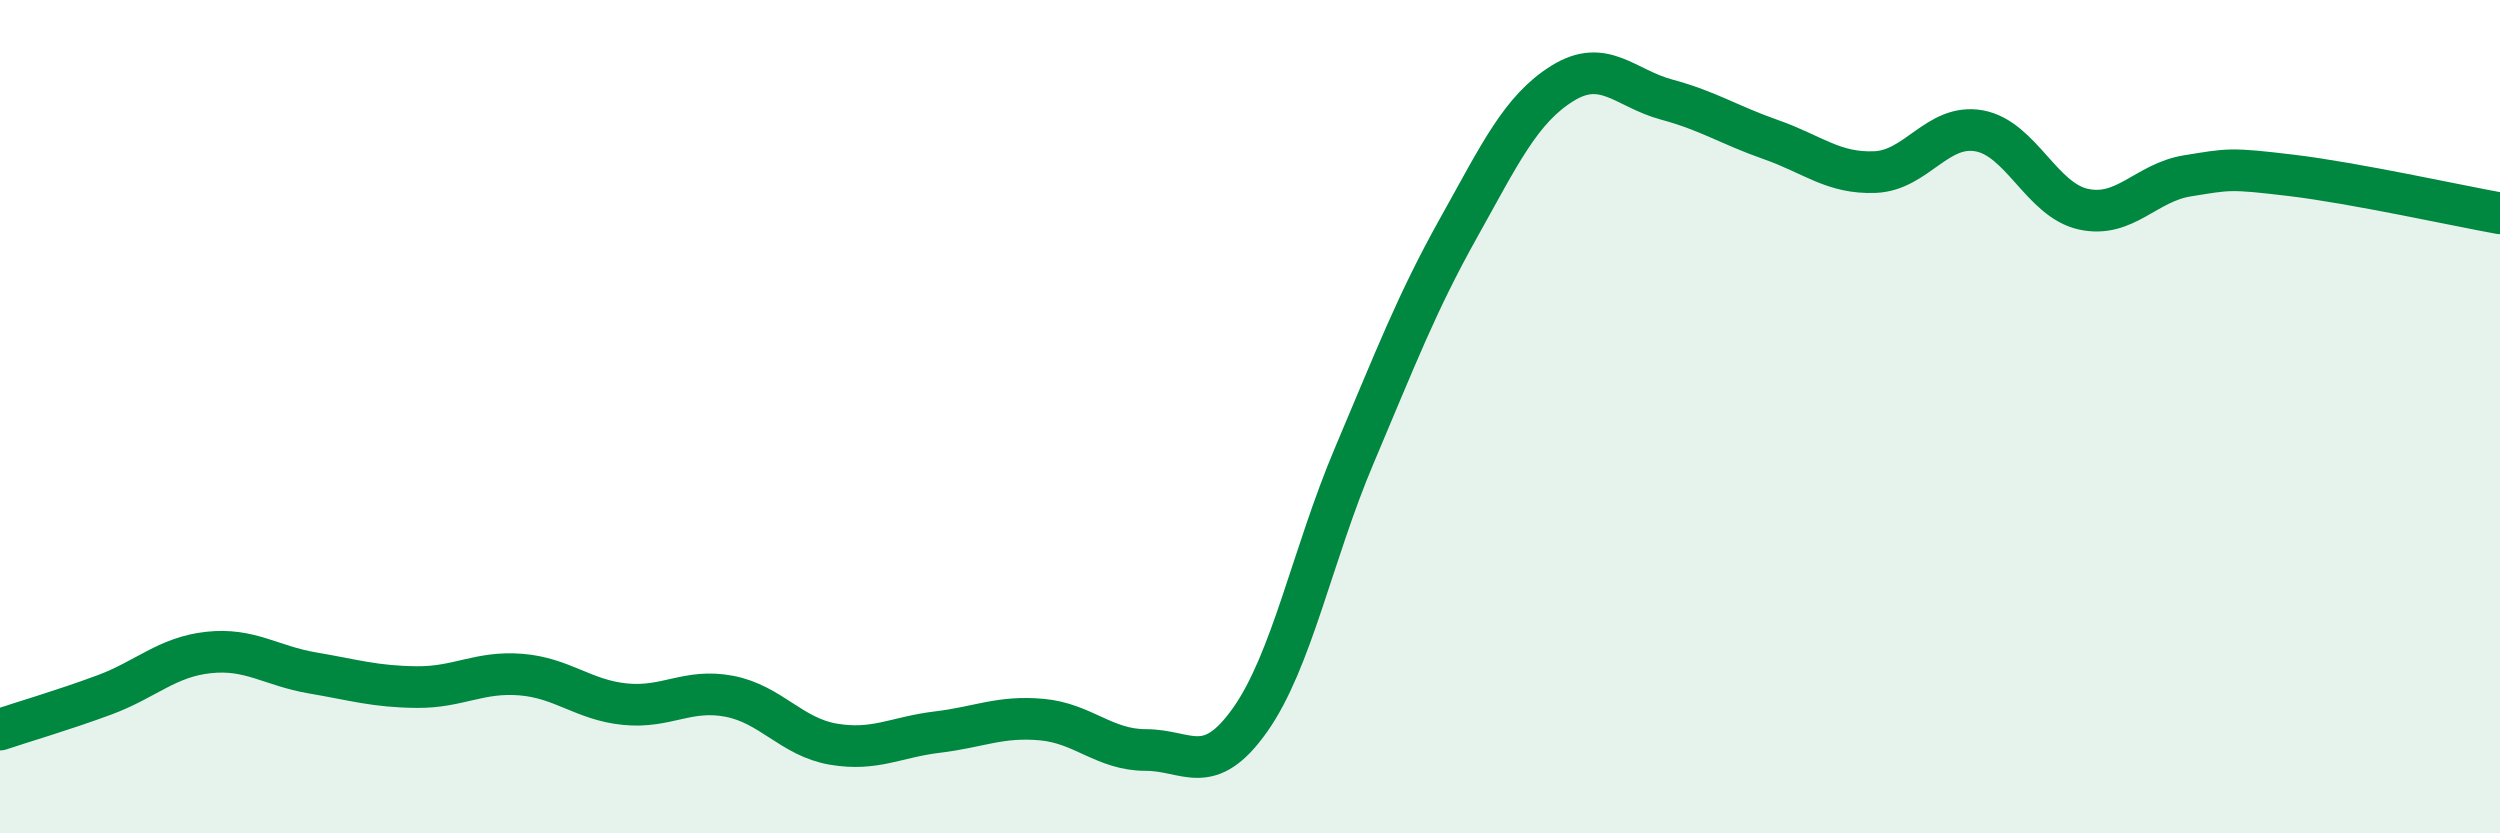
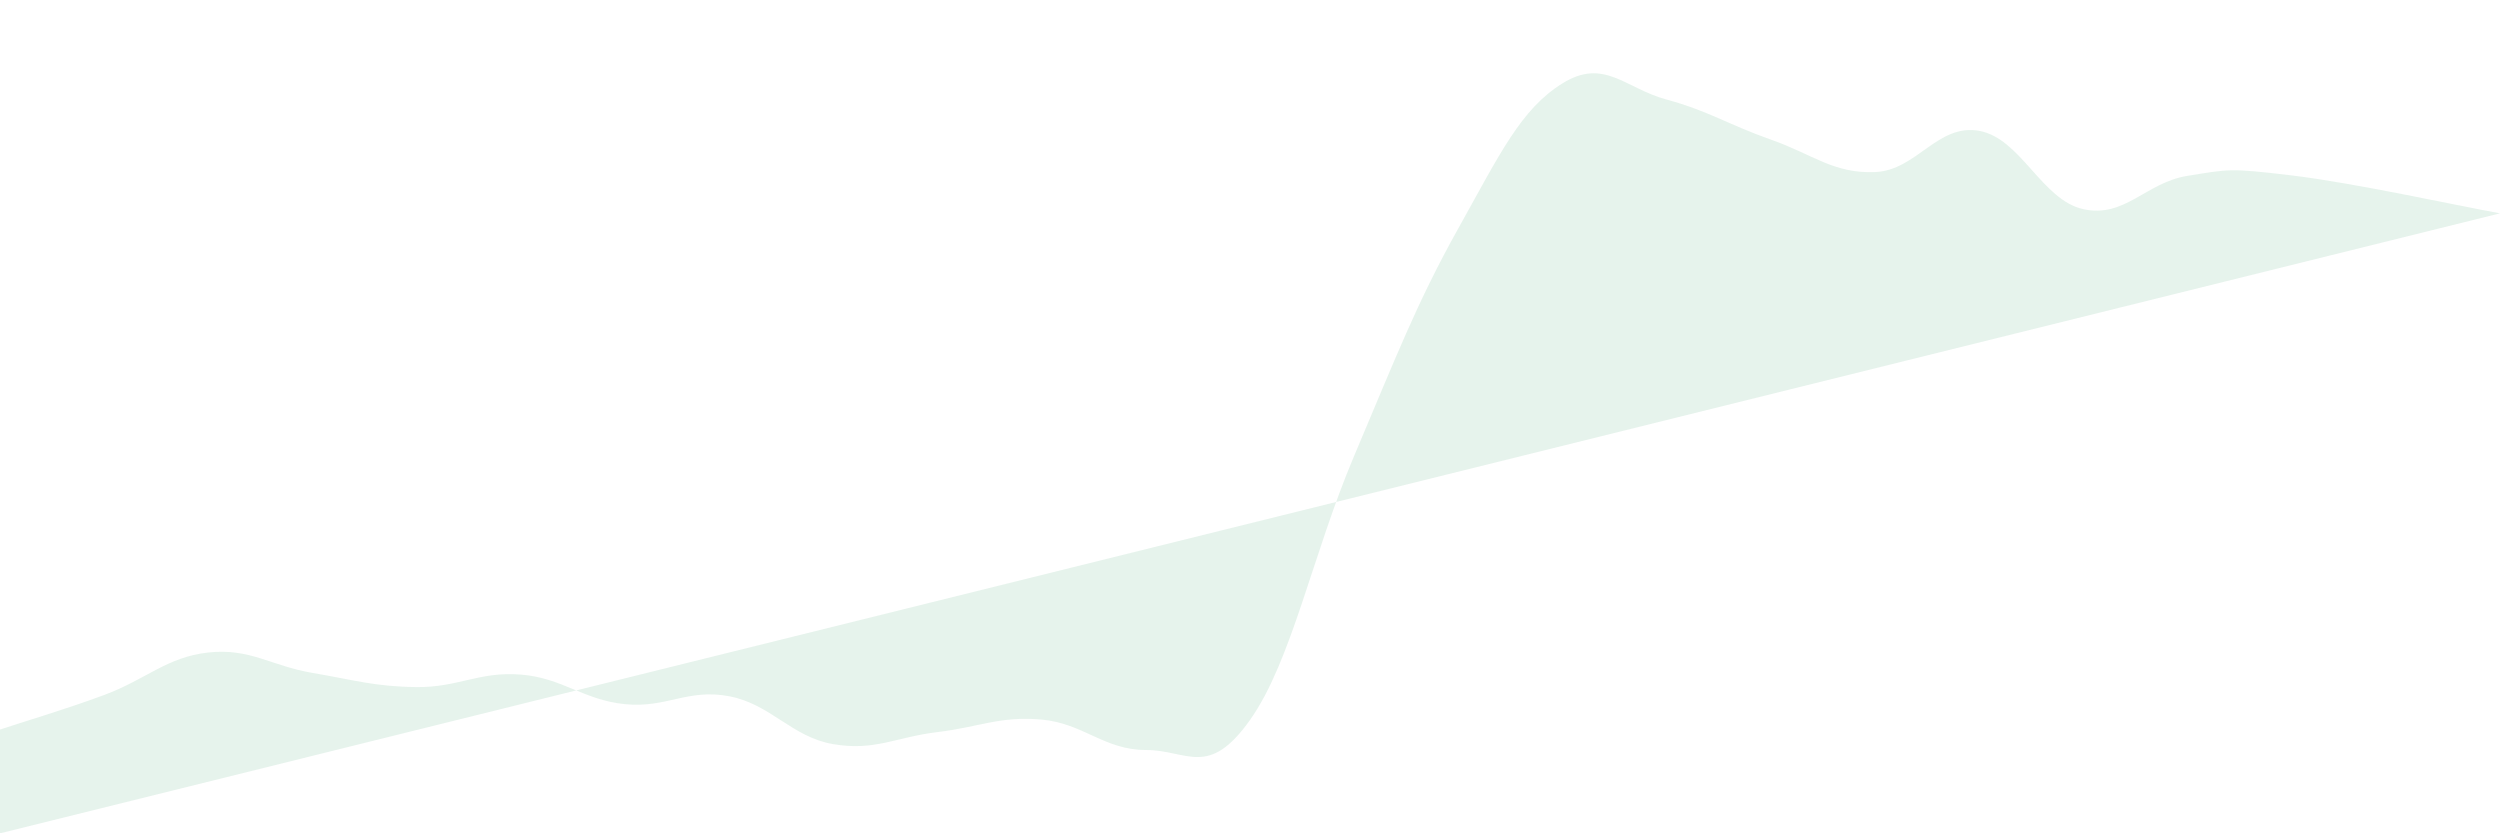
<svg xmlns="http://www.w3.org/2000/svg" width="60" height="20" viewBox="0 0 60 20">
-   <path d="M 0,17.51 C 0.5,17.34 1.5,17.05 2.5,16.68 C 3.5,16.31 4,15.77 5,15.66 C 6,15.55 6.5,15.98 7.5,16.15 C 8.5,16.32 9,16.48 10,16.49 C 11,16.5 11.5,16.11 12.5,16.19 C 13.5,16.27 14,16.8 15,16.9 C 16,17 16.5,16.52 17.5,16.71 C 18.5,16.9 19,17.69 20,17.86 C 21,18.03 21.5,17.69 22.5,17.57 C 23.5,17.45 24,17.18 25,17.27 C 26,17.36 26.5,18 27.5,18 C 28.5,18 29,18.69 30,17.28 C 31,15.87 31.5,13.3 32.5,10.94 C 33.5,8.58 34,7.27 35,5.48 C 36,3.69 36.5,2.62 37.5,2 C 38.5,1.38 39,2.12 40,2.39 C 41,2.66 41.5,3 42.5,3.35 C 43.5,3.7 44,4.17 45,4.13 C 46,4.09 46.5,2.96 47.5,3.14 C 48.5,3.32 49,4.8 50,5.02 C 51,5.24 51.5,4.38 52.5,4.22 C 53.5,4.06 53.5,4.03 55,4.21 C 56.5,4.39 59,4.94 60,5.12L60 20L0 20Z" fill="#008740" opacity="0.1" stroke-linecap="round" stroke-linejoin="round" />
-   <path d="M 0,17.51 C 0.5,17.34 1.5,17.05 2.5,16.68 C 3.5,16.31 4,15.77 5,15.66 C 6,15.55 6.5,15.98 7.5,16.15 C 8.5,16.32 9,16.48 10,16.49 C 11,16.5 11.5,16.11 12.5,16.19 C 13.5,16.27 14,16.8 15,16.9 C 16,17 16.5,16.52 17.5,16.71 C 18.5,16.9 19,17.69 20,17.86 C 21,18.03 21.5,17.69 22.5,17.57 C 23.5,17.45 24,17.18 25,17.27 C 26,17.36 26.5,18 27.5,18 C 28.5,18 29,18.69 30,17.28 C 31,15.87 31.5,13.3 32.5,10.94 C 33.5,8.58 34,7.27 35,5.48 C 36,3.69 36.5,2.62 37.5,2 C 38.5,1.38 39,2.12 40,2.39 C 41,2.66 41.5,3 42.5,3.35 C 43.5,3.7 44,4.17 45,4.13 C 46,4.09 46.5,2.96 47.5,3.14 C 48.5,3.32 49,4.8 50,5.02 C 51,5.24 51.5,4.38 52.5,4.22 C 53.5,4.06 53.5,4.03 55,4.21 C 56.5,4.39 59,4.94 60,5.12" stroke="#008740" stroke-width="1" fill="none" stroke-linecap="round" stroke-linejoin="round" />
+   <path d="M 0,17.51 C 0.5,17.34 1.5,17.05 2.5,16.68 C 3.5,16.31 4,15.77 5,15.66 C 6,15.55 6.5,15.98 7.5,16.15 C 8.5,16.32 9,16.48 10,16.49 C 11,16.5 11.5,16.11 12.5,16.19 C 13.5,16.27 14,16.8 15,16.9 C 16,17 16.5,16.52 17.5,16.71 C 18.5,16.9 19,17.69 20,17.86 C 21,18.03 21.5,17.69 22.5,17.57 C 23.5,17.45 24,17.18 25,17.27 C 26,17.36 26.5,18 27.5,18 C 28.5,18 29,18.69 30,17.28 C 31,15.87 31.5,13.3 32.5,10.94 C 33.5,8.58 34,7.27 35,5.48 C 36,3.69 36.5,2.62 37.5,2 C 38.5,1.38 39,2.12 40,2.39 C 41,2.66 41.5,3 42.5,3.35 C 43.5,3.7 44,4.17 45,4.13 C 46,4.09 46.5,2.96 47.5,3.14 C 48.5,3.32 49,4.8 50,5.02 C 51,5.24 51.5,4.38 52.5,4.22 C 53.5,4.06 53.5,4.03 55,4.21 C 56.5,4.39 59,4.94 60,5.12L0 20Z" fill="#008740" opacity="0.1" stroke-linecap="round" stroke-linejoin="round" />
</svg>